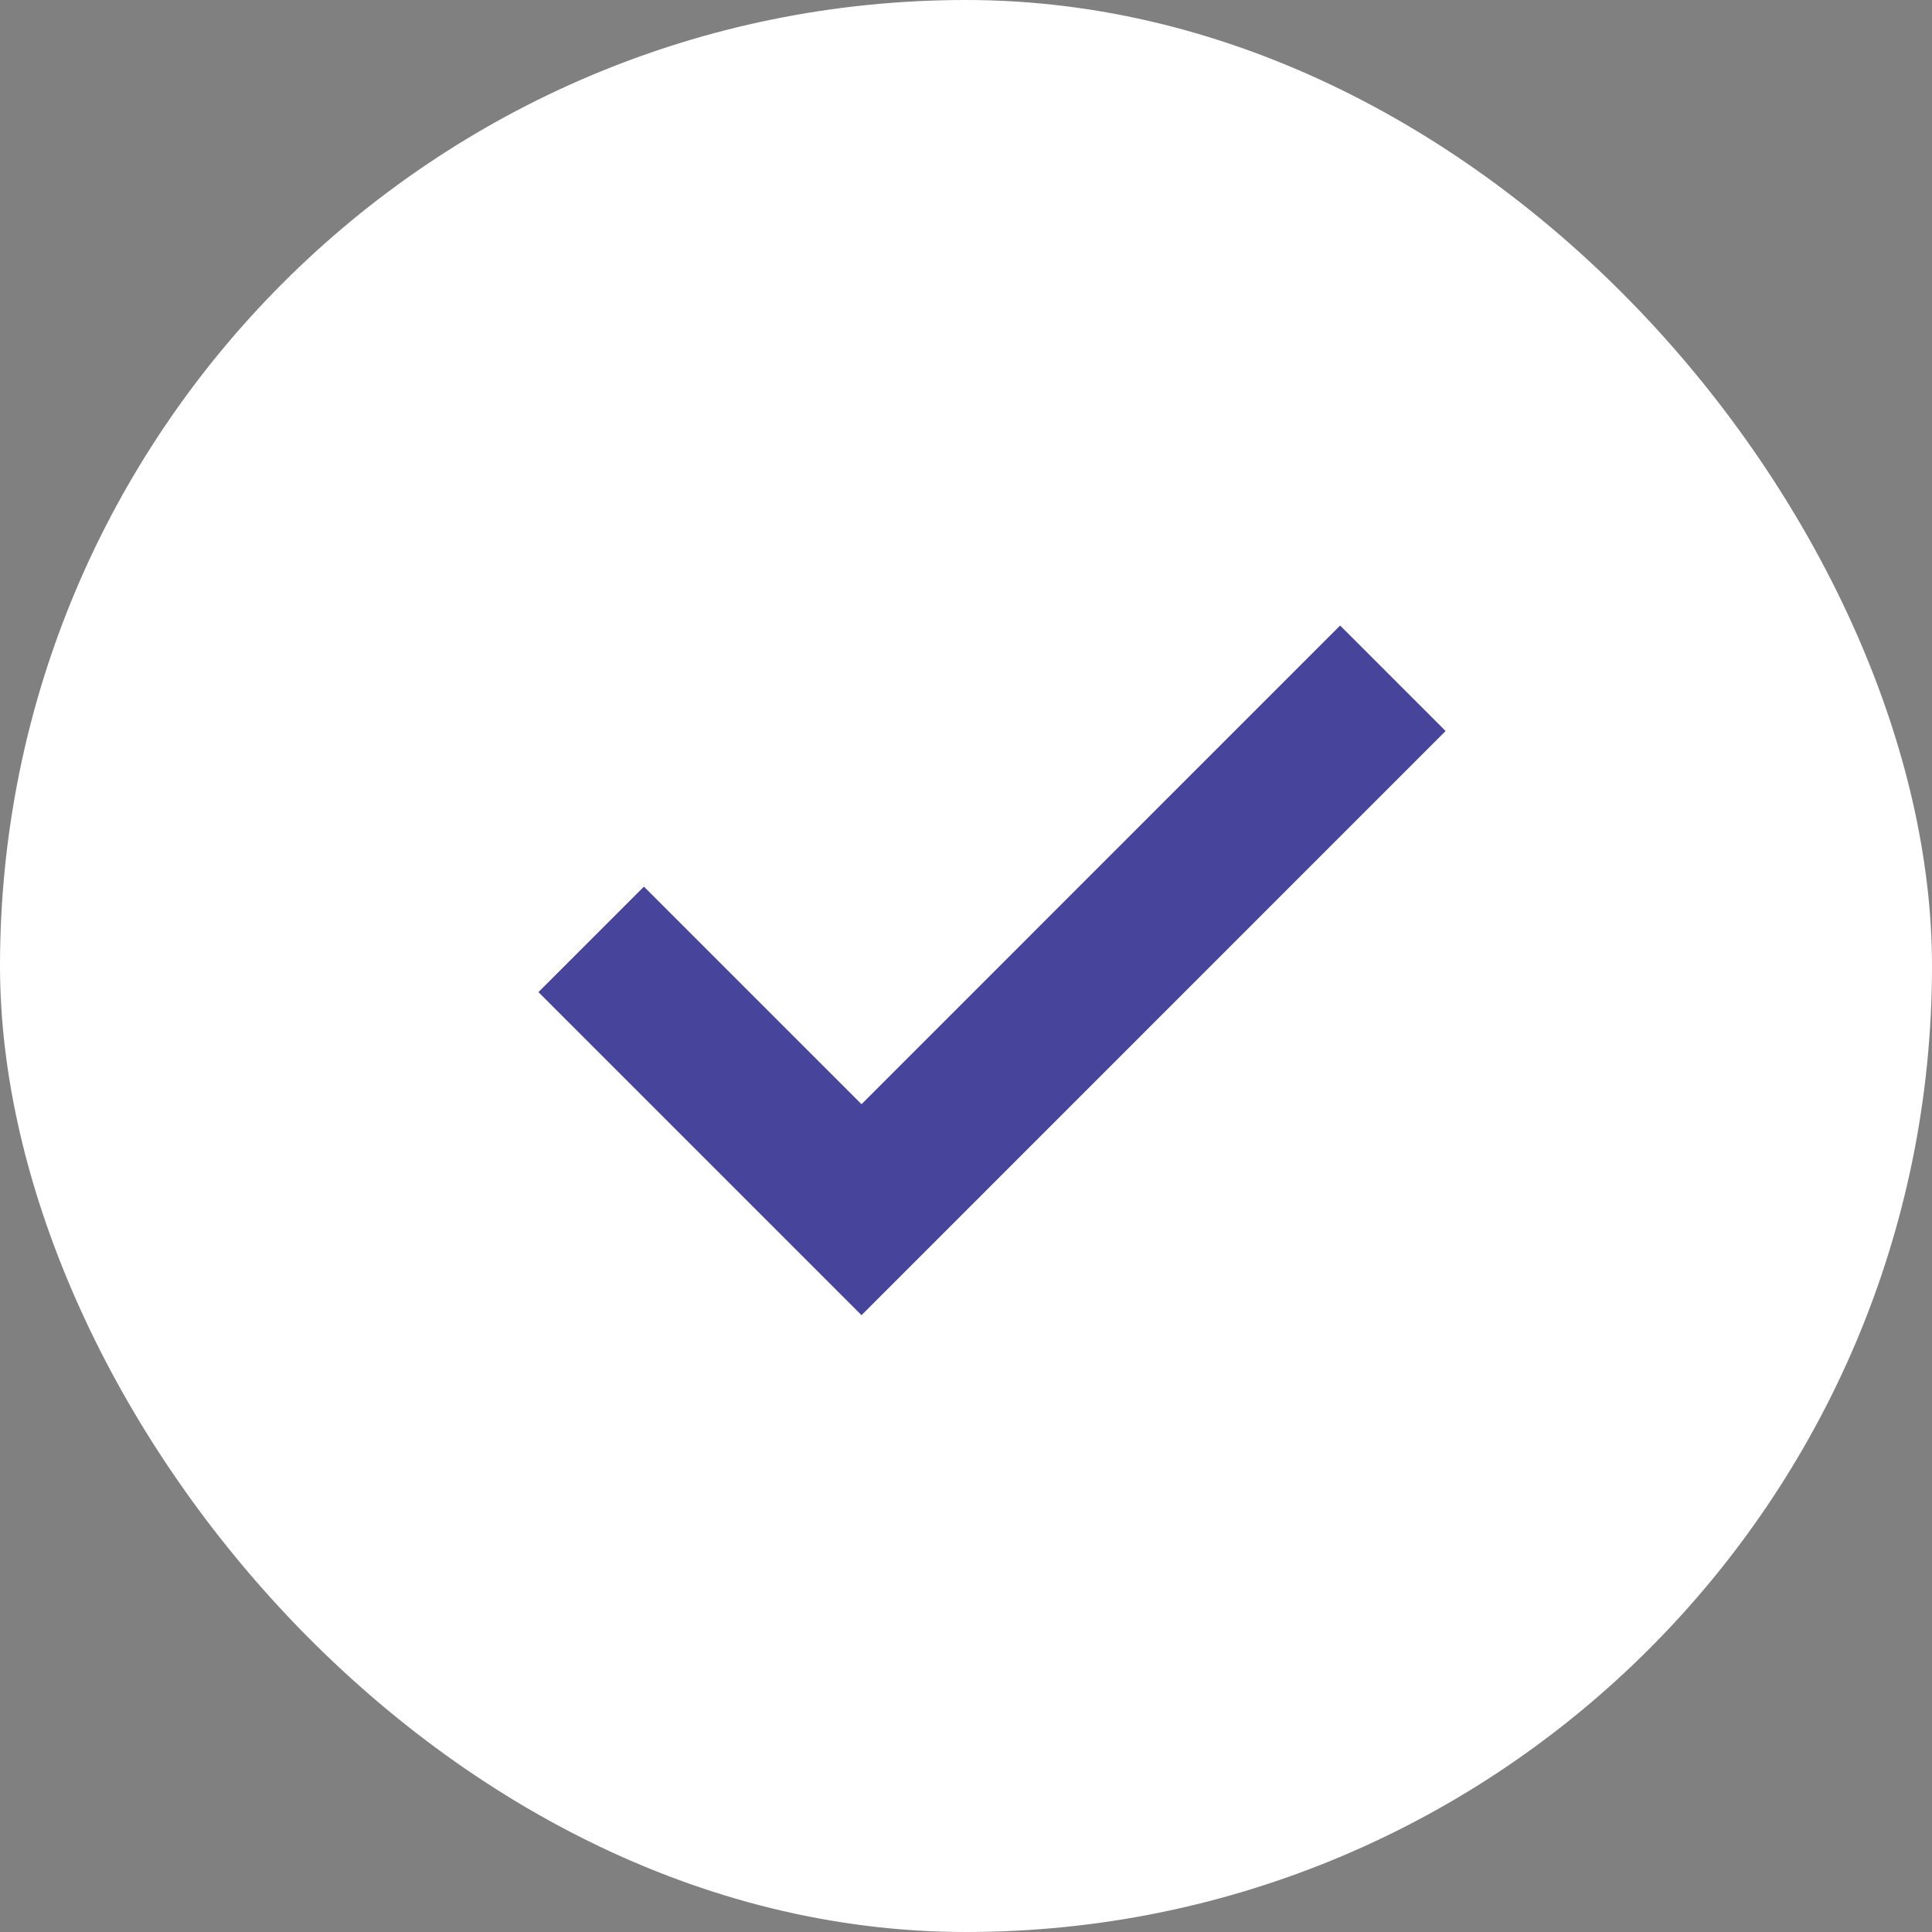
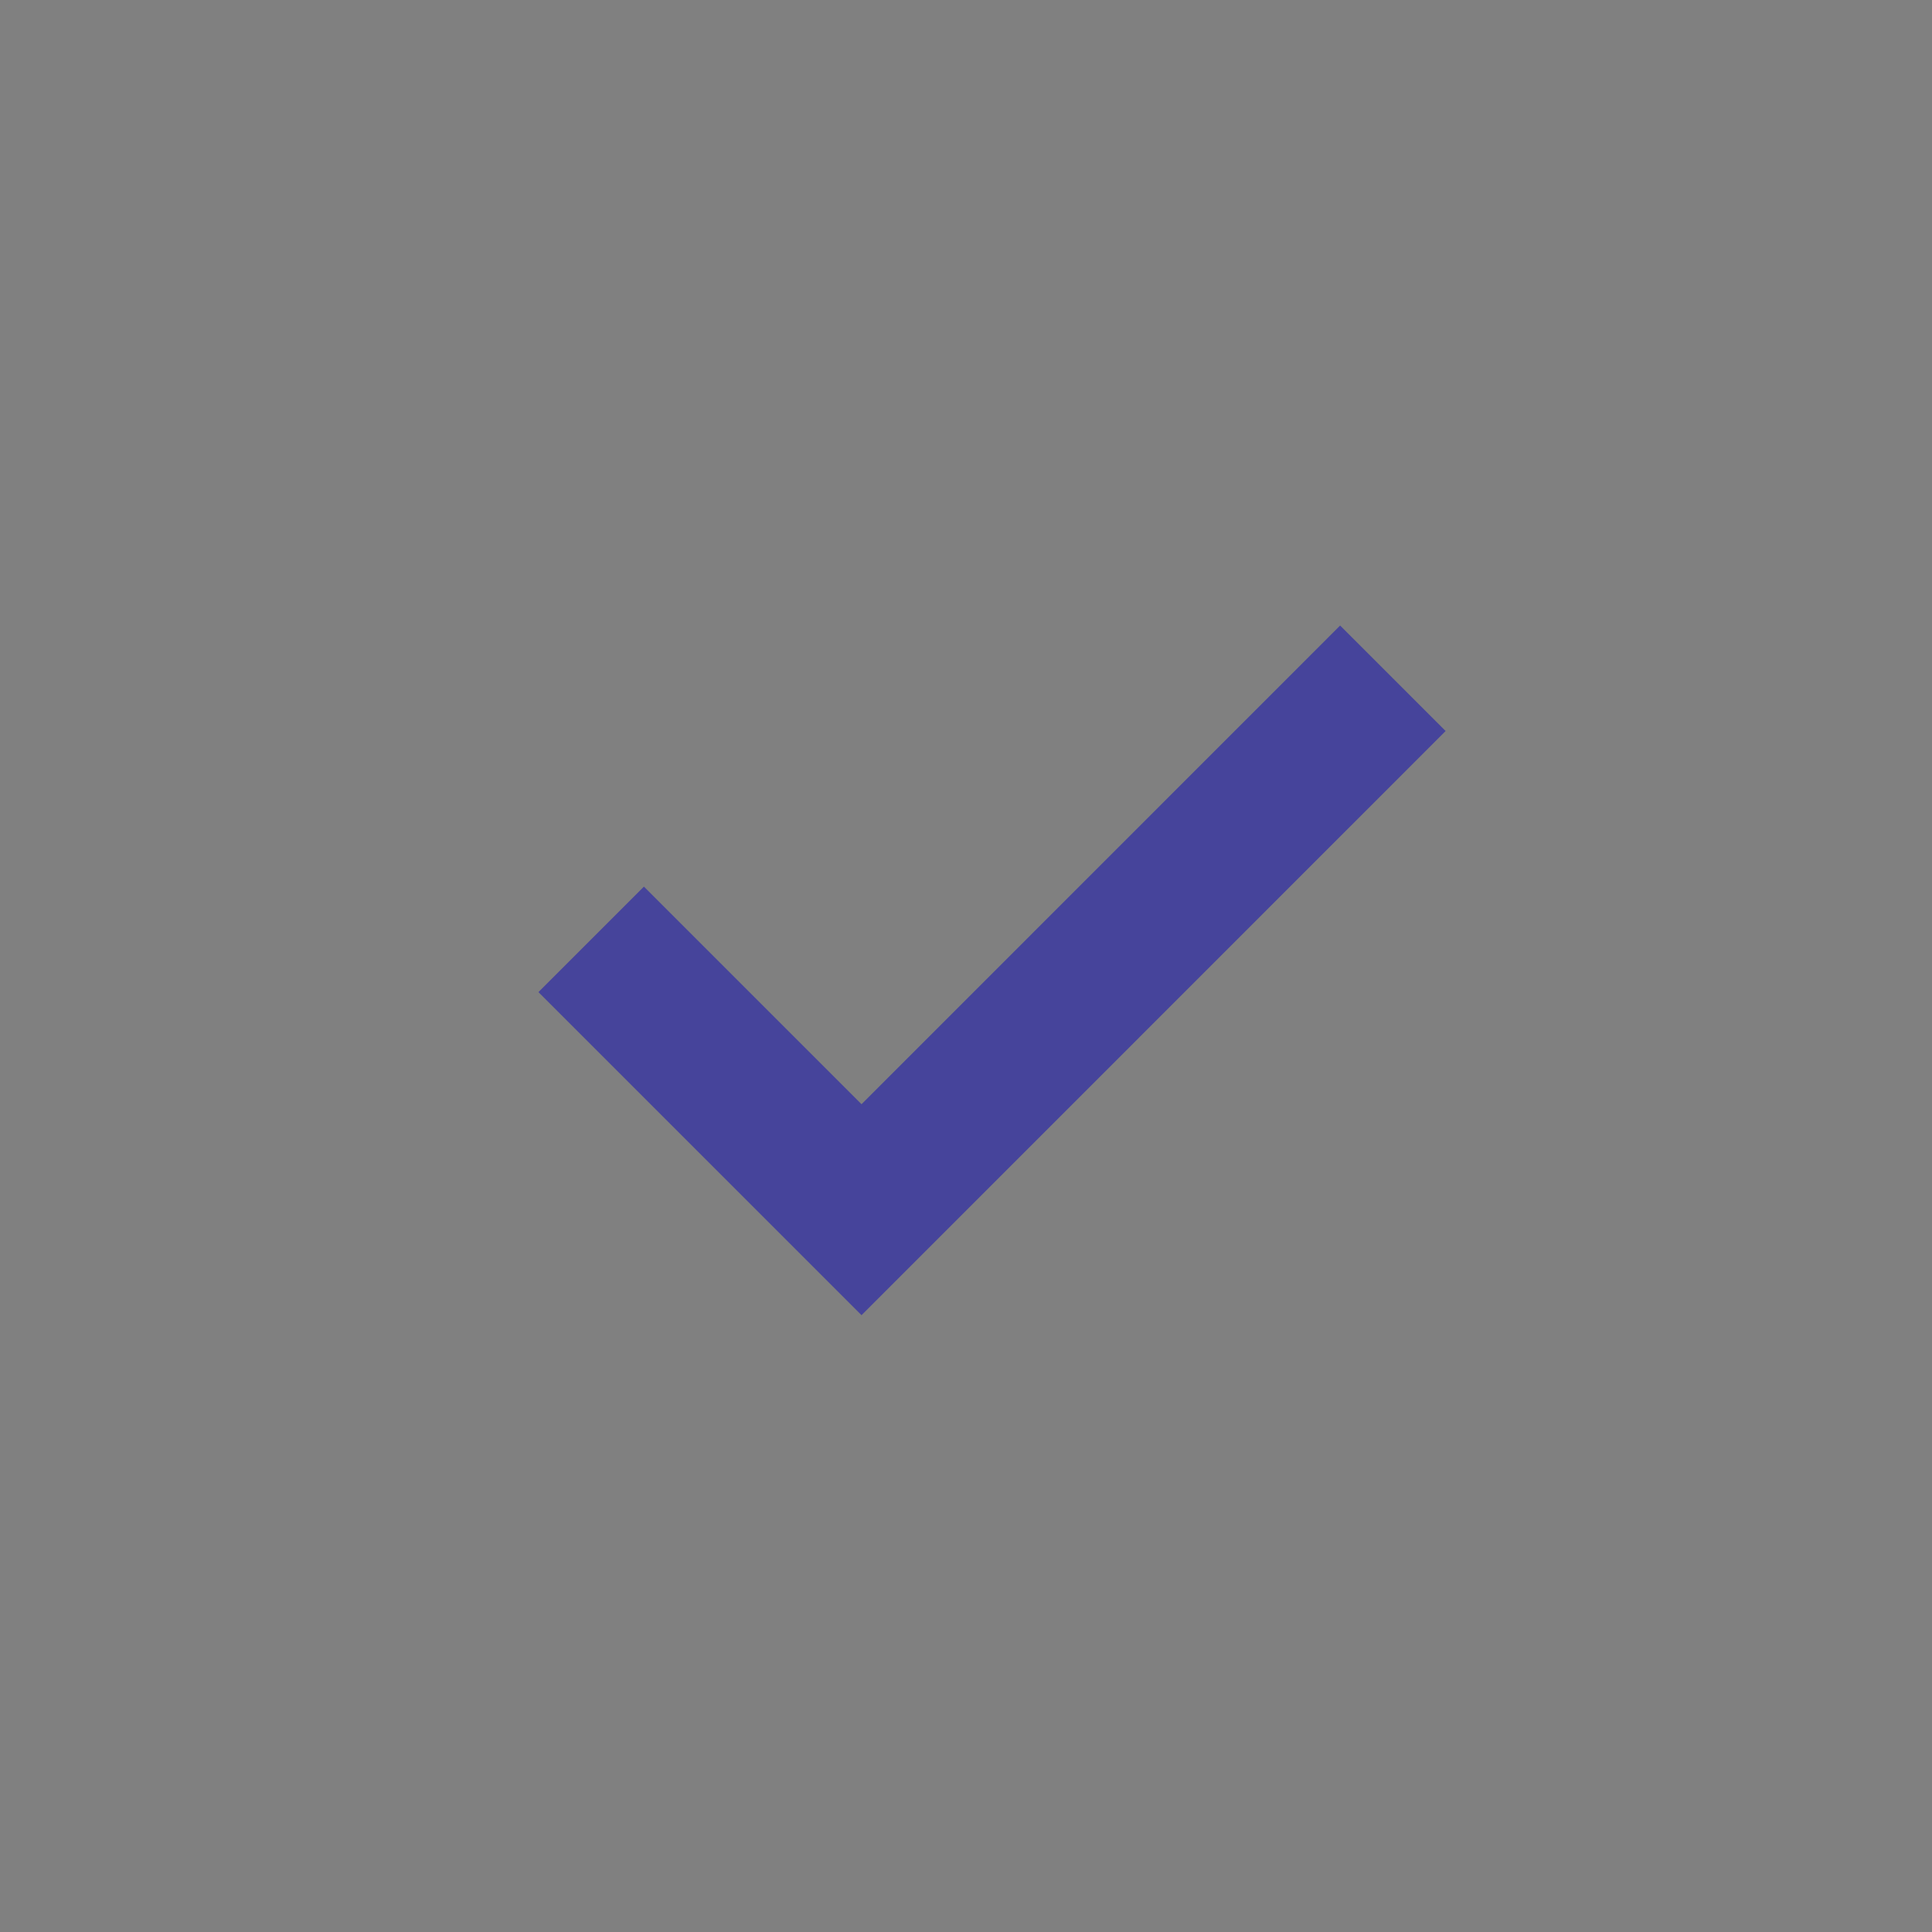
<svg xmlns="http://www.w3.org/2000/svg" width="37" height="37" viewBox="0 0 37 37" fill="none">
  <rect x="0" y="0" width="37" height="37" fill="#808080" stroke="none" />
-   <rect width="37" height="37" rx="18.5" fill="white" />
  <path d="M25.665 14L16.499 23.167L12.332 19" stroke="#46449B" stroke-width="2.857" stroke-linecap="square" />
</svg>